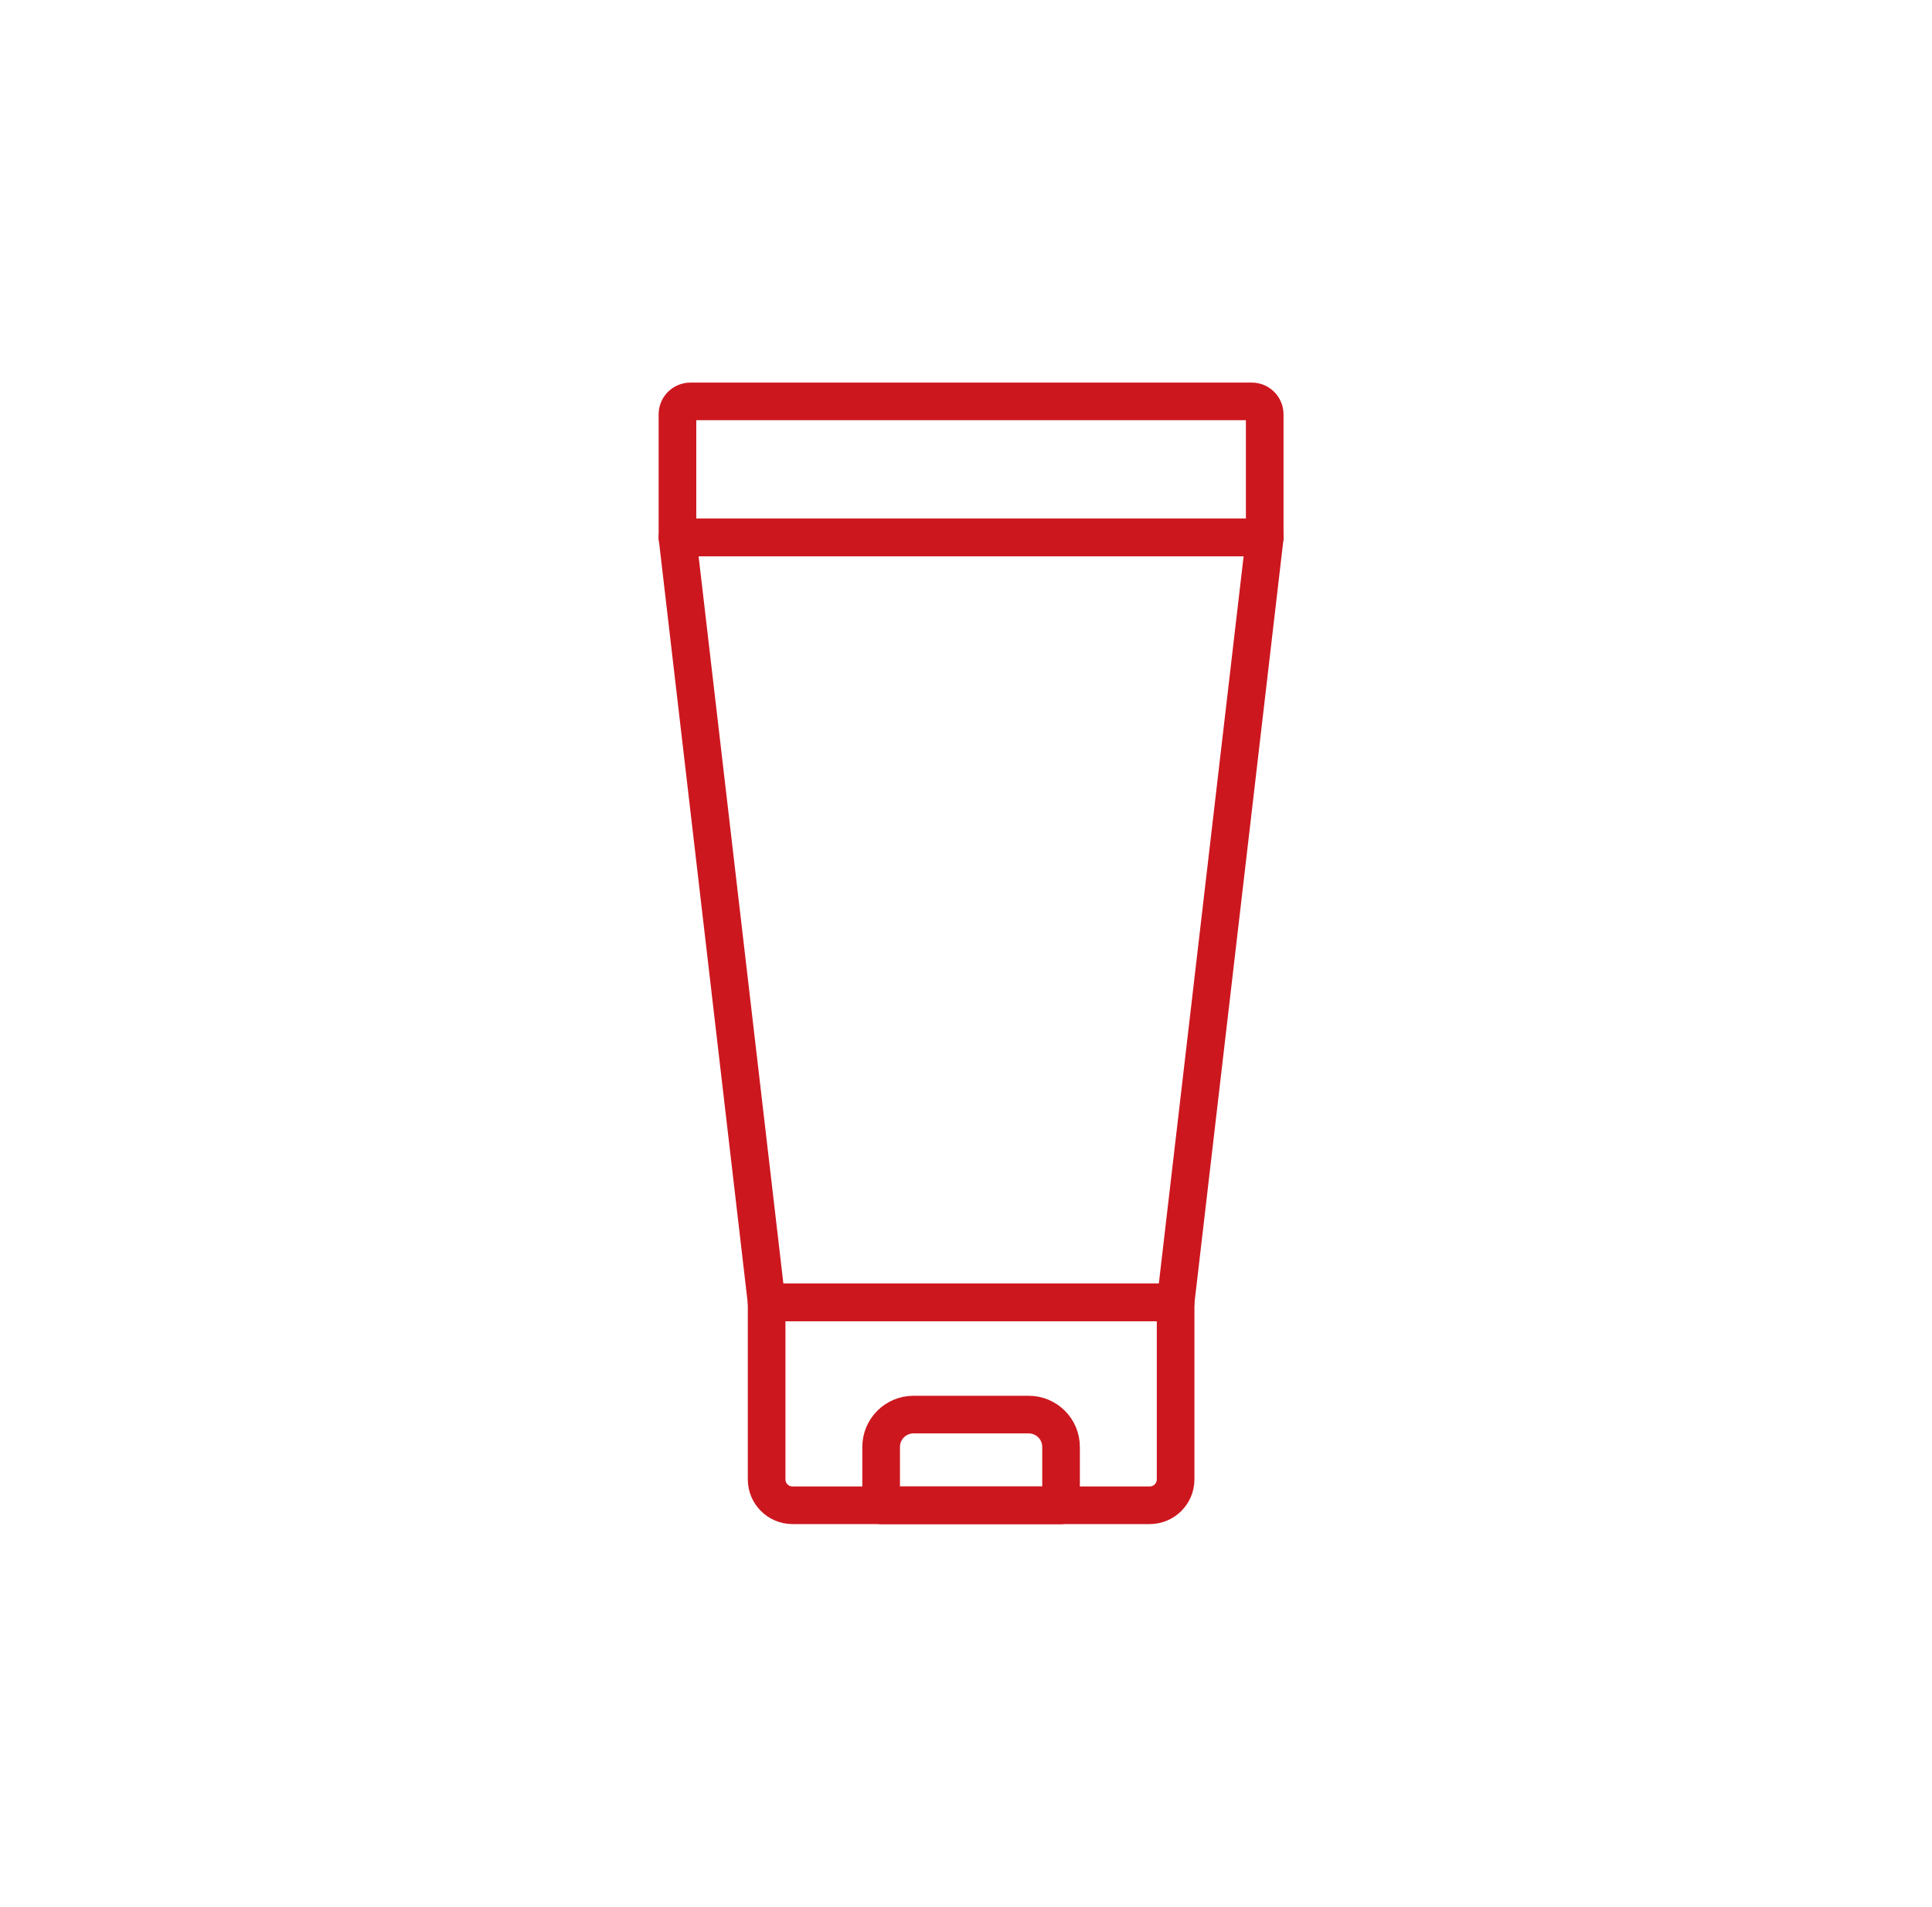
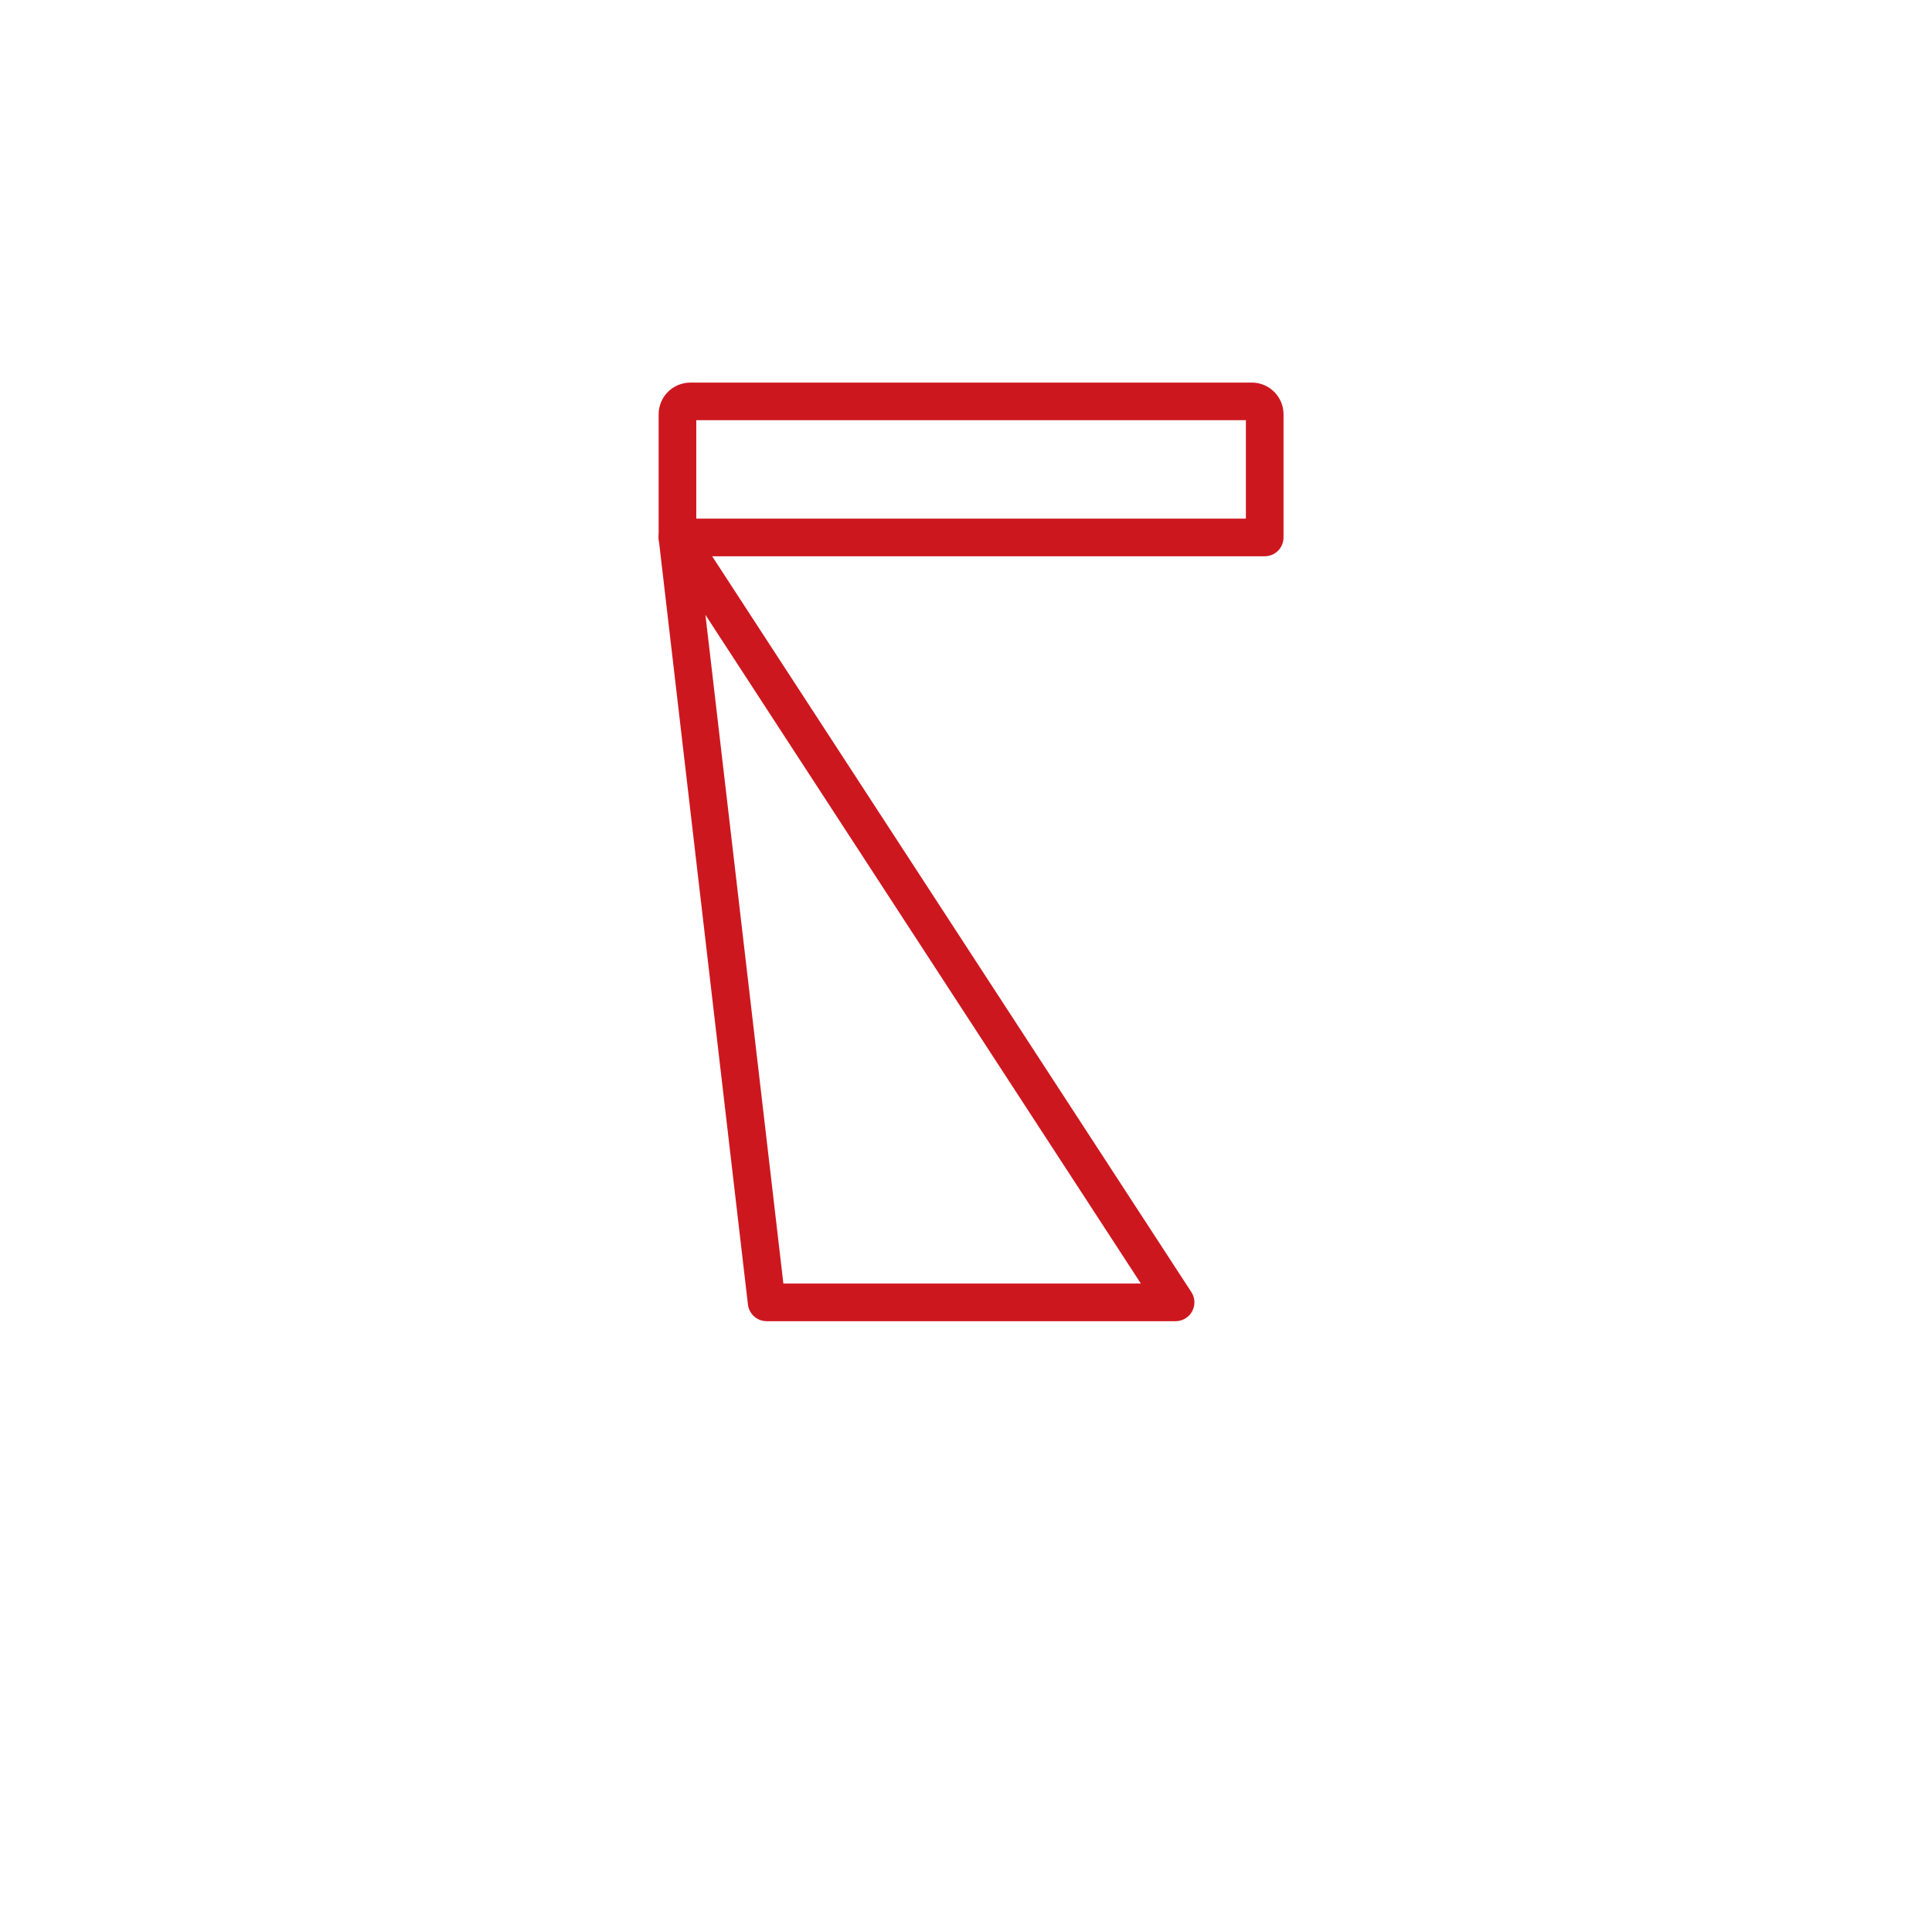
<svg xmlns="http://www.w3.org/2000/svg" fill="none" viewBox="0 0 77 76" height="76" width="77">
-   <path stroke-linejoin="round" stroke-linecap="round" stroke-width="1.5" stroke="#CD171F" d="M30.554 51.913H46.854V58.971C46.854 59.539 46.392 60.001 45.823 60.001H31.585C31.016 60.001 30.554 59.539 30.554 58.971V51.913Z" />
-   <path stroke-linejoin="round" stroke-linecap="round" stroke-width="1.5" stroke="#CD171F" d="M46.853 51.913H30.554L27 21.423H50.407L46.853 51.913Z" />
-   <path stroke-linejoin="round" stroke-linecap="round" stroke-width="1.5" stroke="#CD171F" d="M36.405 56.387H41C41.711 56.387 42.288 56.964 42.288 57.675V60.003H35.118V57.675C35.118 56.964 35.695 56.387 36.405 56.387Z" />
+   <path stroke-linejoin="round" stroke-linecap="round" stroke-width="1.5" stroke="#CD171F" d="M46.853 51.913H30.554L27 21.423L46.853 51.913Z" />
  <path stroke-linejoin="round" stroke-linecap="round" stroke-width="1.5" stroke="#CD171F" d="M27.515 16H49.89C50.175 16 50.405 16.232 50.405 16.515V21.423H27V16.515C27 16.23 27.232 16 27.515 16Z" />
</svg>